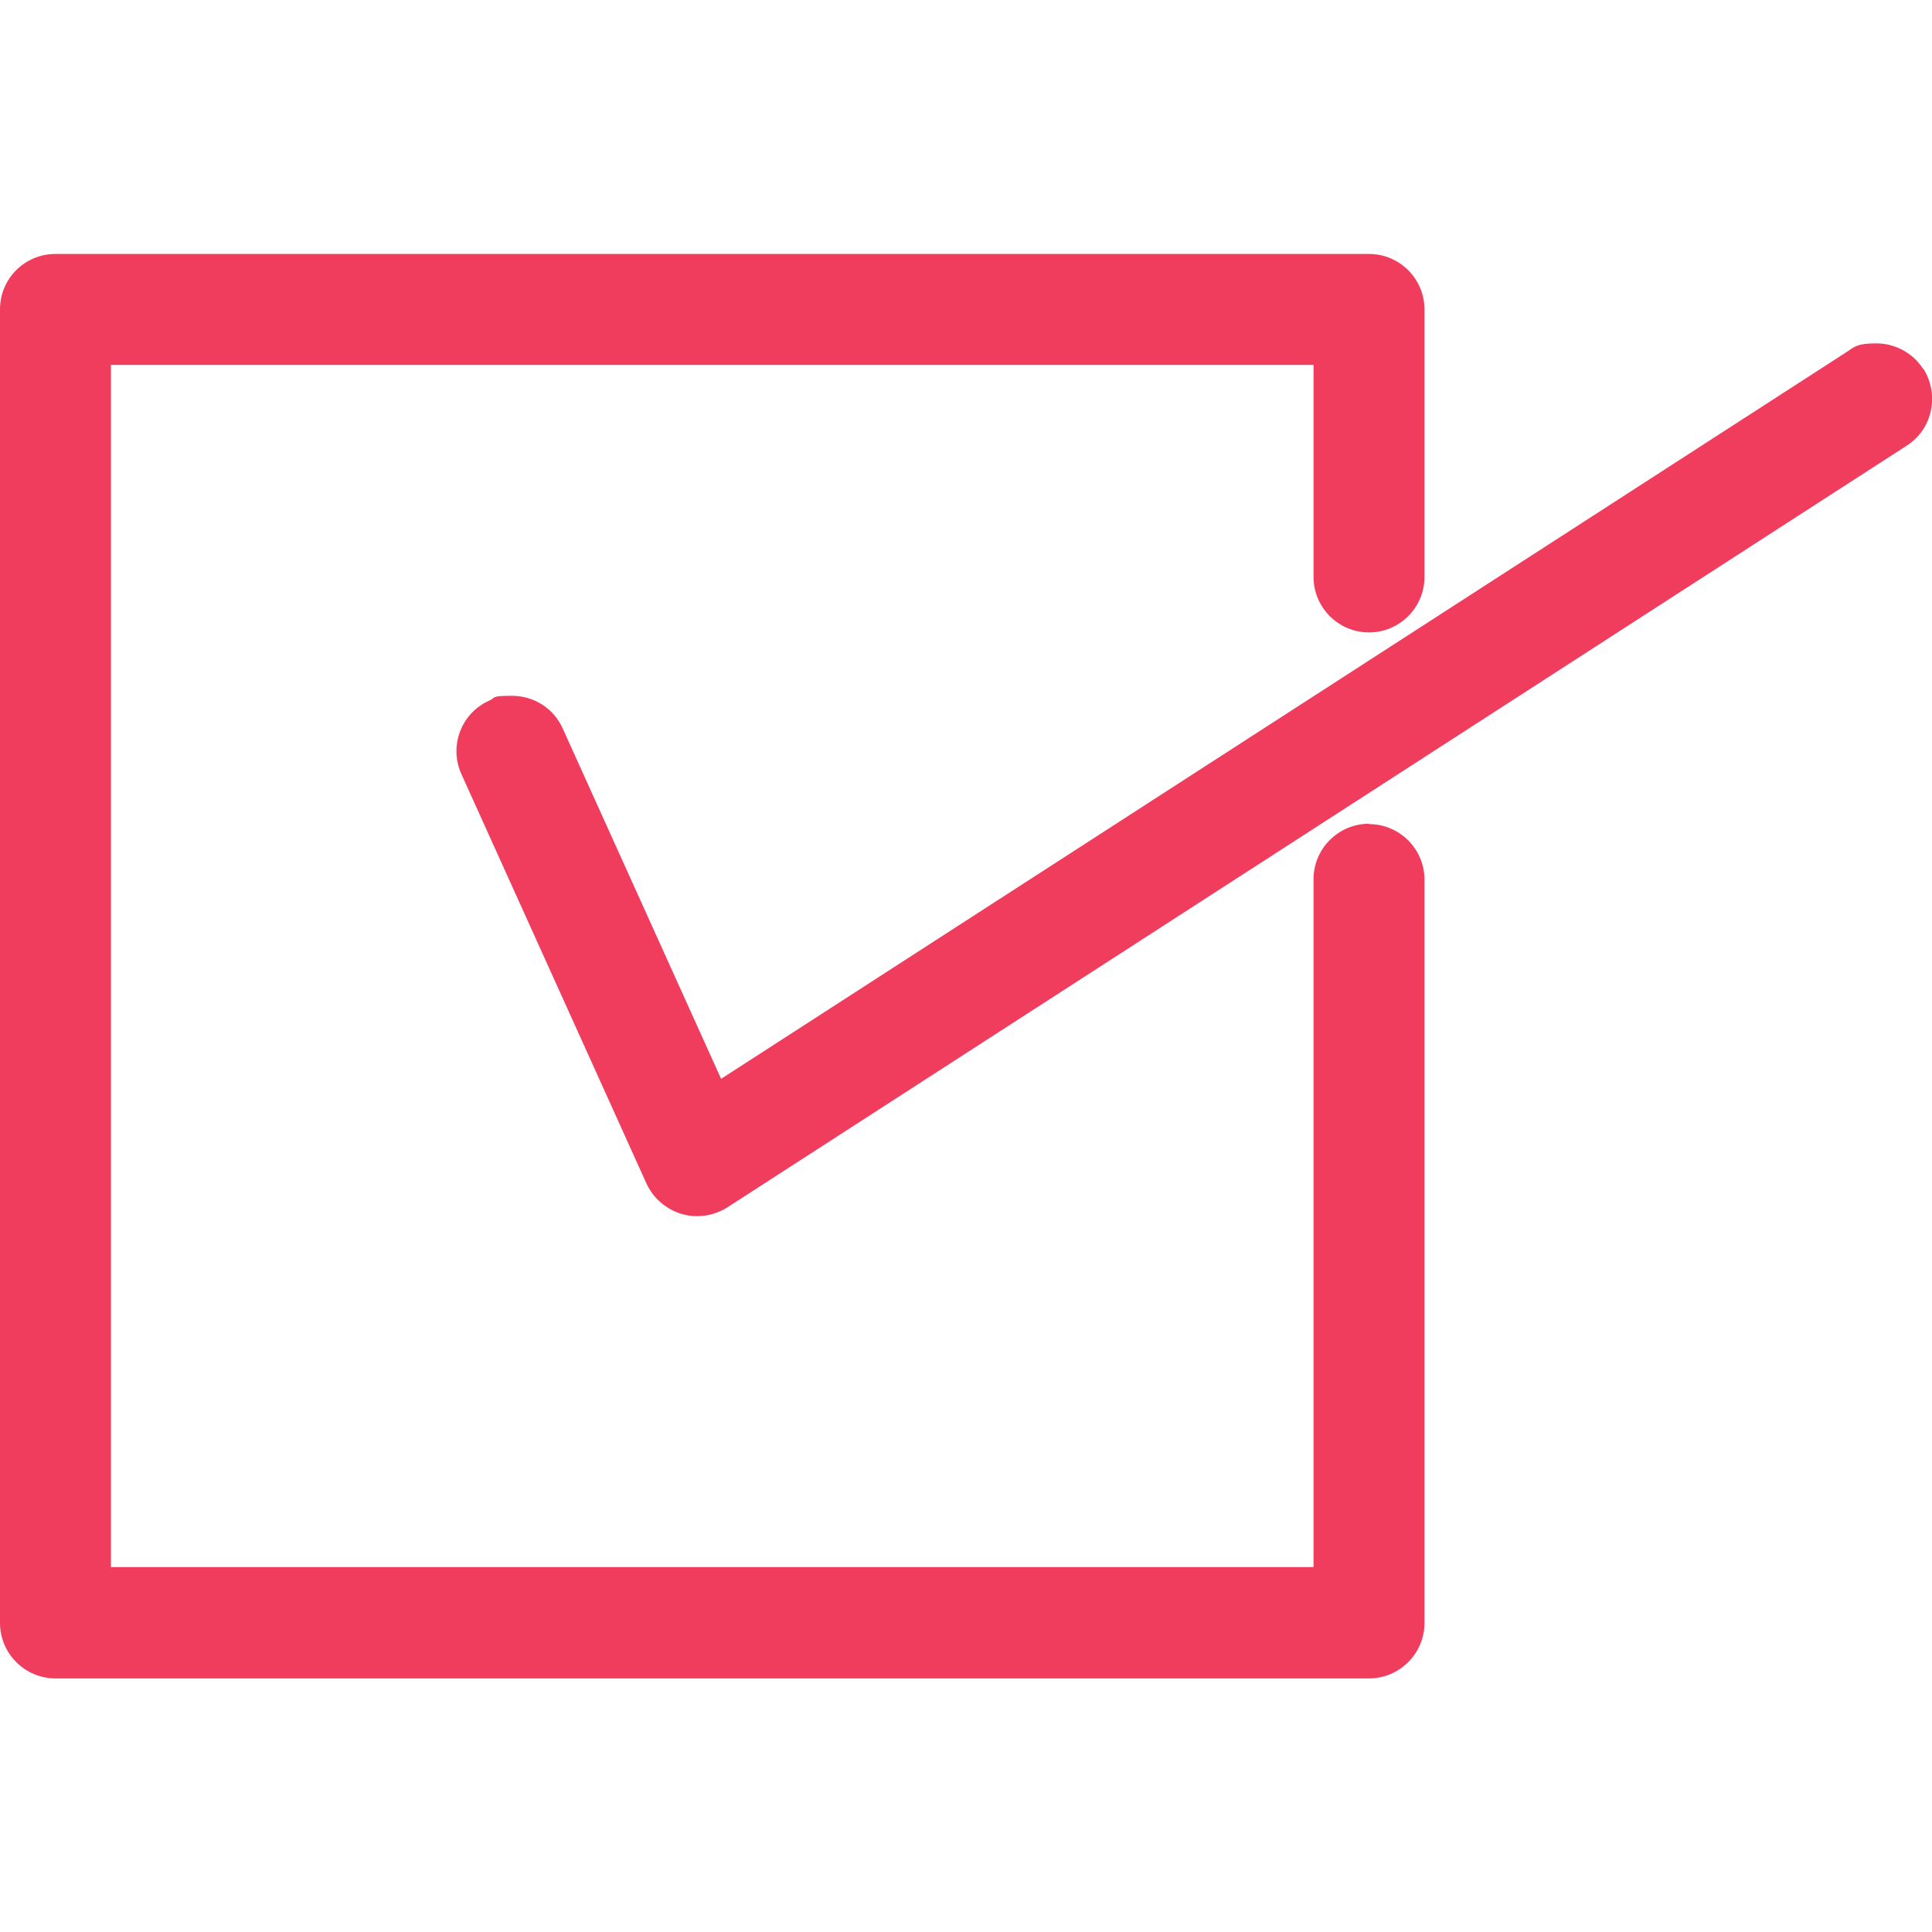
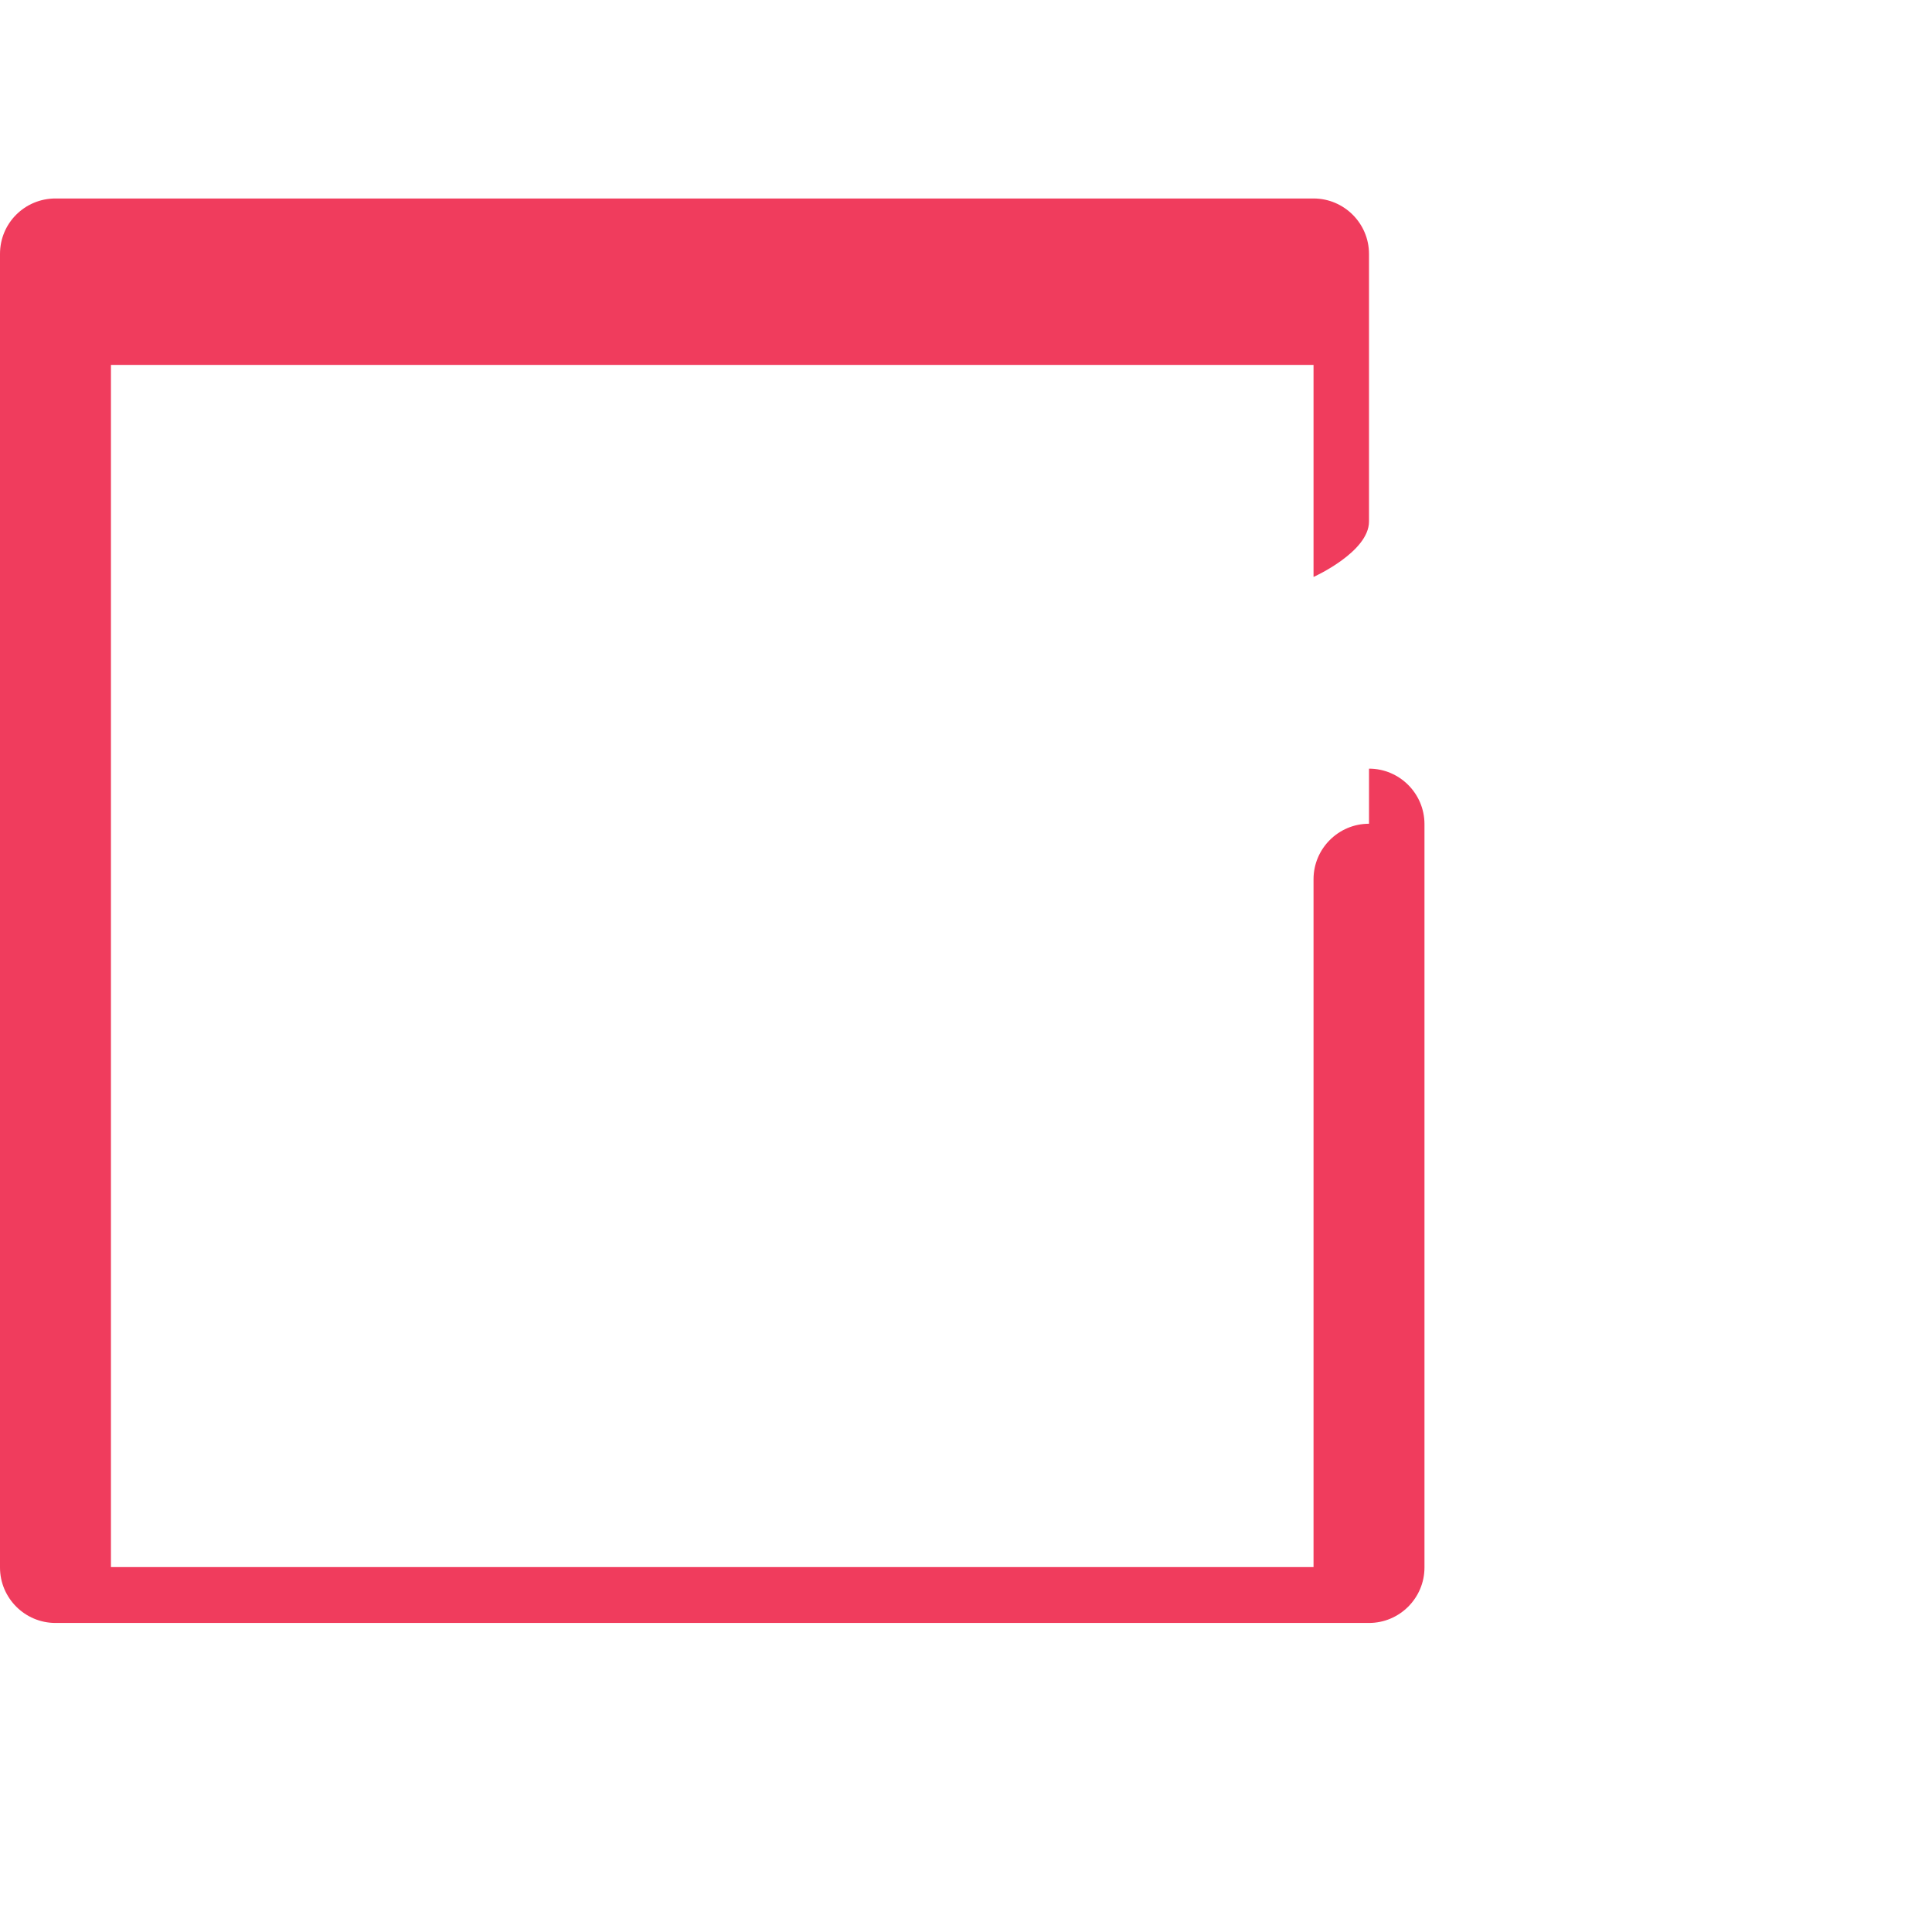
<svg xmlns="http://www.w3.org/2000/svg" id="_x32_" version="1.1" viewBox="0 0 512 512">
  <defs>
    <style>
      .st0 {
        fill: #f03c5d;
      }
    </style>
  </defs>
-   <path class="st0" d="M362.8,218.3c-8.1,0-14.7,6.6-14.7,14.7v182.3H29.4V96.7h318.7v56.2c0,8.1,6.6,14.7,14.7,14.7s14.7-6.6,14.7-14.7v-70.9c0-8.1-6.6-14.7-14.7-14.7H14.7c-8.1,0-14.7,6.5-14.7,14.7v348.1c0,8.1,6.6,14.7,14.7,14.7h348.1c8.1,0,14.7-6.6,14.7-14.7v-197c0-8.1-6.6-14.7-14.7-14.7h0Z" />
-   <path class="st0" d="M509.6,97.7c-2.7-4.2-7.4-6.7-12.4-6.7s-5.6.8-8,2.4l-298.1,192.5-42-92.9c-2.4-5.3-7.6-8.6-13.4-8.6s-4.1.4-6.1,1.3c-7.4,3.3-10.7,12.1-7.3,19.5l49,108.4c1.8,3.9,5.1,6.8,9.3,8.1,1.3.4,2.7.6,4.1.6,2.8,0,5.6-.8,8-2.3L505.3,118.1c3.3-2.1,5.6-5.4,6.4-9.3.8-3.8.1-7.8-2-11.1h0Z" />
+   <path class="st0" d="M362.8,218.3c-8.1,0-14.7,6.6-14.7,14.7v182.3H29.4V96.7h318.7v56.2s14.7-6.6,14.7-14.7v-70.9c0-8.1-6.6-14.7-14.7-14.7H14.7c-8.1,0-14.7,6.5-14.7,14.7v348.1c0,8.1,6.6,14.7,14.7,14.7h348.1c8.1,0,14.7-6.6,14.7-14.7v-197c0-8.1-6.6-14.7-14.7-14.7h0Z" />
</svg>